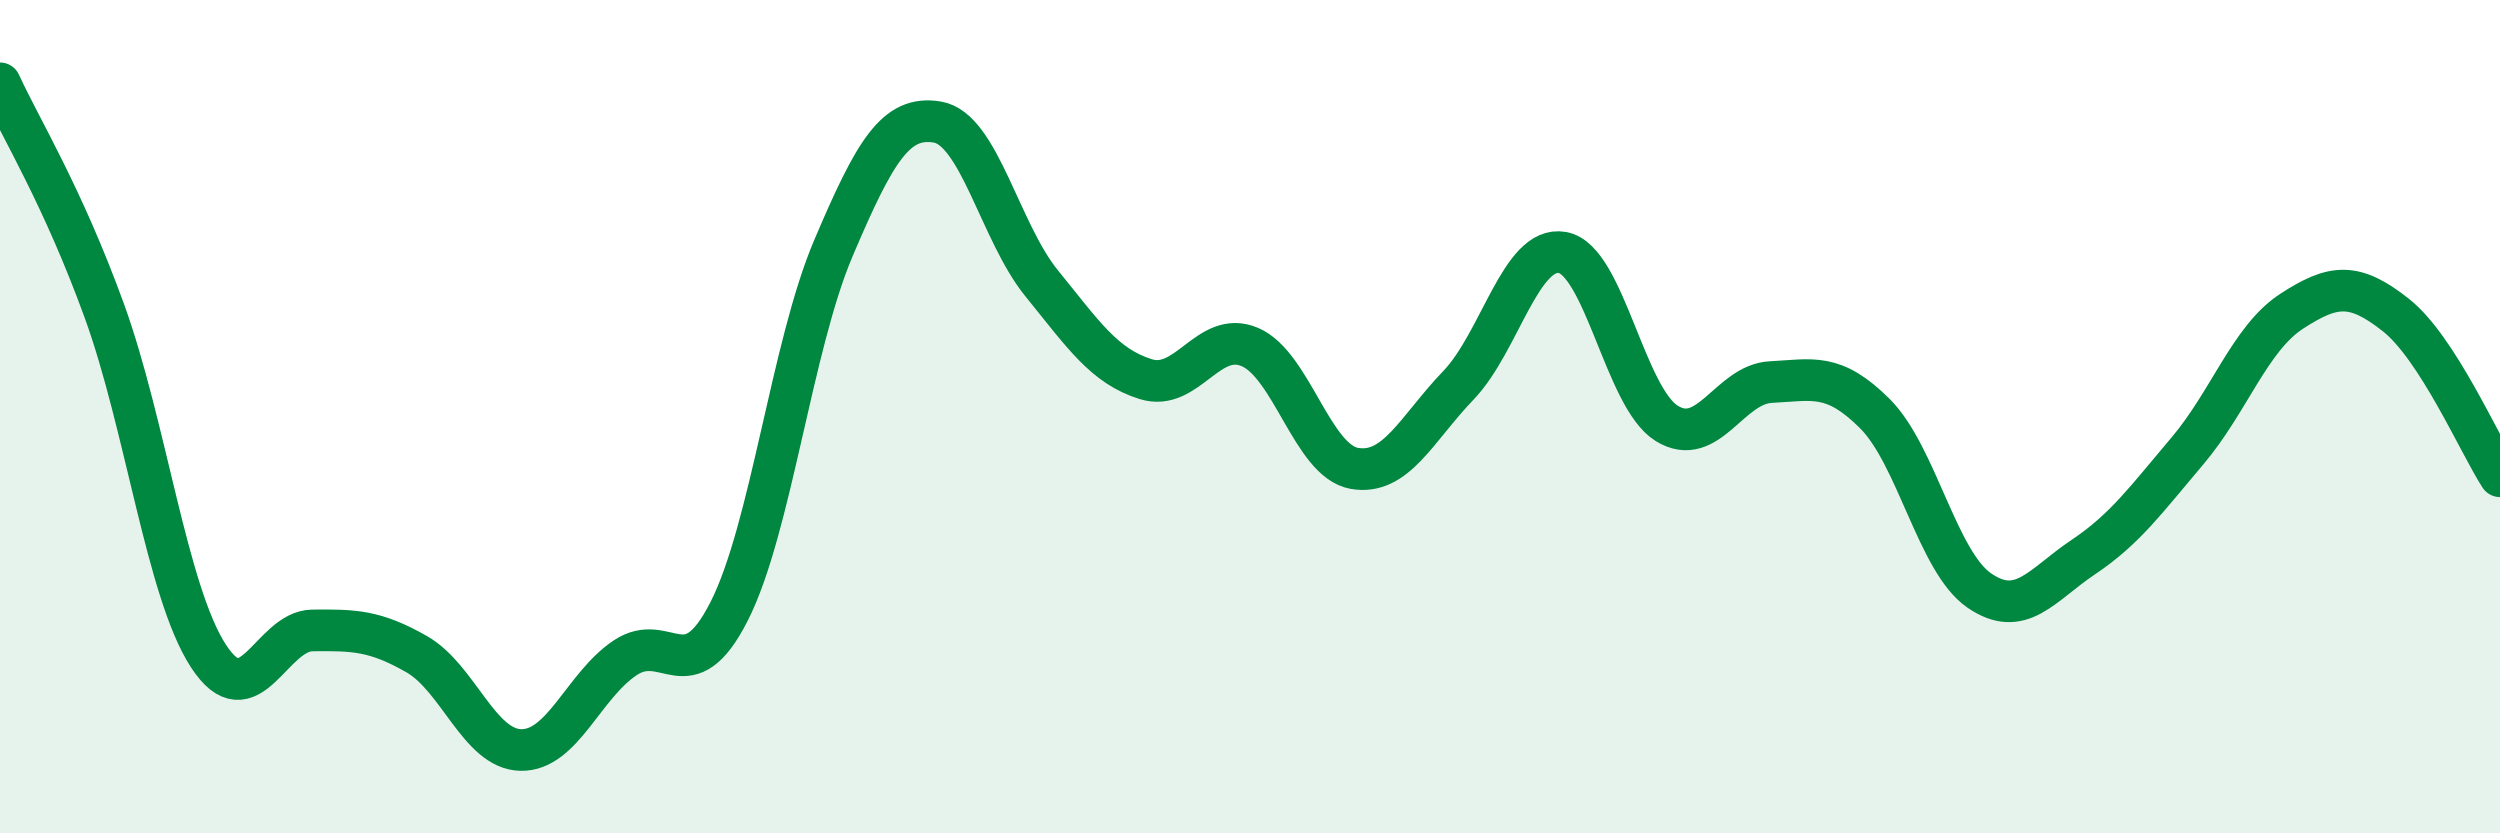
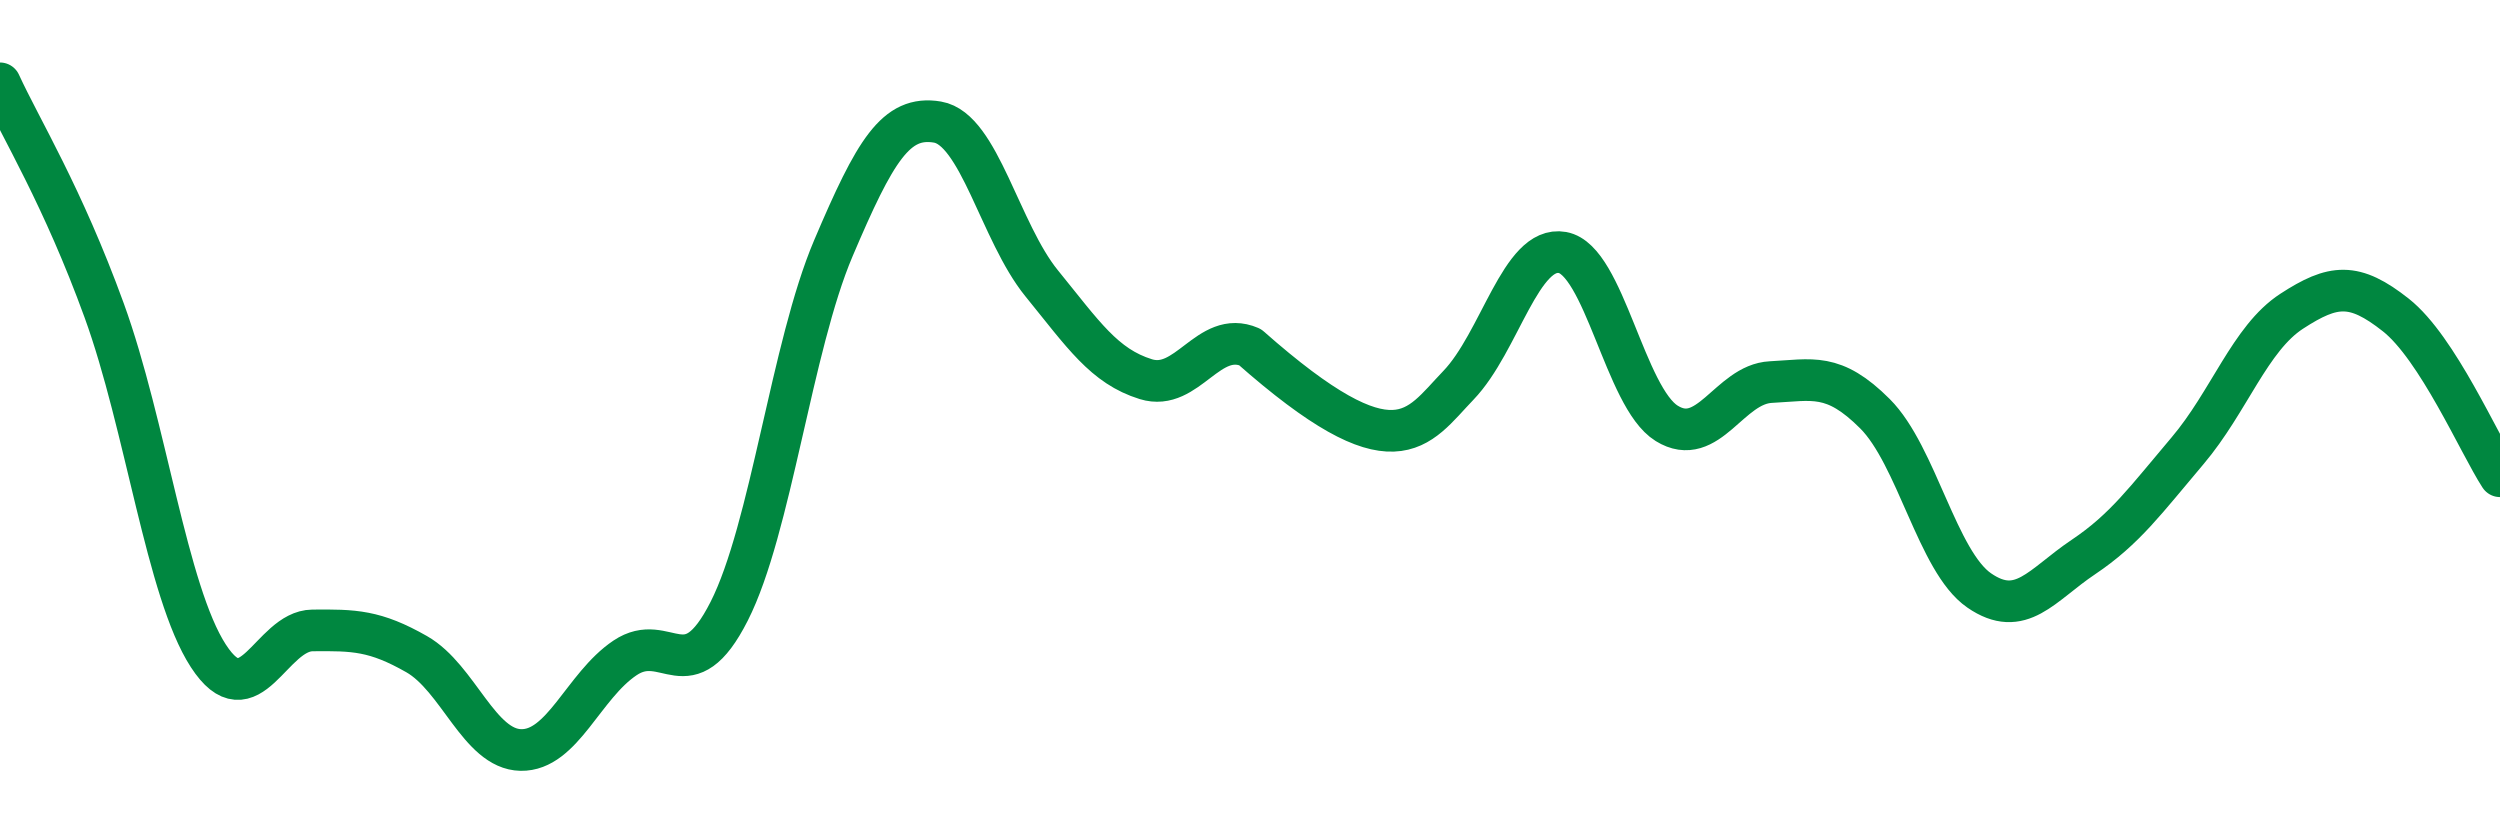
<svg xmlns="http://www.w3.org/2000/svg" width="60" height="20" viewBox="0 0 60 20">
-   <path d="M 0,2 C 0.5,3.09 1.5,4.7 2.5,7.45 C 3.5,10.2 4,14.2 5,15.74 C 6,17.28 6.5,15.14 7.5,15.13 C 8.5,15.12 9,15.13 10,15.7 C 11,16.27 11.5,17.98 12.5,18 C 13.5,18.02 14,16.46 15,15.79 C 16,15.12 16.5,16.64 17.5,14.67 C 18.5,12.7 19,8.31 20,5.96 C 21,3.61 21.5,2.76 22.5,2.93 C 23.5,3.1 24,5.57 25,6.8 C 26,8.03 26.5,8.79 27.5,9.1 C 28.5,9.41 29,7.9 30,8.33 C 31,8.76 31.5,11.06 32.5,11.24 C 33.5,11.42 34,10.29 35,9.25 C 36,8.21 36.5,5.88 37.5,6.06 C 38.5,6.24 39,9.54 40,10.16 C 41,10.78 41.5,9.22 42.5,9.17 C 43.5,9.12 44,8.93 45,9.93 C 46,10.93 46.5,13.48 47.5,14.17 C 48.5,14.86 49,14.04 50,13.37 C 51,12.7 51.5,12 52.5,10.82 C 53.5,9.64 54,8.12 55,7.47 C 56,6.82 56.5,6.77 57.5,7.56 C 58.5,8.35 59.5,10.66 60,11.43L60 20L0 20Z" fill="#008740" opacity="0.1" stroke-linecap="round" stroke-linejoin="round" />
-   <path d="M 0,2 C 0.5,3.09 1.5,4.7 2.5,7.45 C 3.5,10.2 4,14.2 5,15.74 C 6,17.28 6.5,15.14 7.5,15.13 C 8.5,15.12 9,15.13 10,15.7 C 11,16.27 11.5,17.98 12.5,18 C 13.5,18.02 14,16.46 15,15.79 C 16,15.12 16.5,16.64 17.5,14.67 C 18.5,12.7 19,8.31 20,5.96 C 21,3.61 21.5,2.76 22.5,2.93 C 23.5,3.1 24,5.57 25,6.8 C 26,8.03 26.5,8.79 27.5,9.1 C 28.5,9.41 29,7.9 30,8.33 C 31,8.76 31.5,11.06 32.5,11.24 C 33.5,11.42 34,10.29 35,9.25 C 36,8.21 36.5,5.88 37.5,6.06 C 38.5,6.24 39,9.54 40,10.16 C 41,10.78 41.5,9.22 42.5,9.17 C 43.5,9.12 44,8.93 45,9.93 C 46,10.93 46.5,13.48 47.5,14.17 C 48.5,14.86 49,14.04 50,13.37 C 51,12.7 51.5,12 52.5,10.82 C 53.5,9.64 54,8.12 55,7.47 C 56,6.82 56.5,6.77 57.5,7.56 C 58.5,8.35 59.5,10.66 60,11.43" stroke="#008740" stroke-width="1" fill="none" stroke-linecap="round" stroke-linejoin="round" />
+   <path d="M 0,2 C 0.5,3.09 1.5,4.7 2.5,7.45 C 3.5,10.2 4,14.2 5,15.74 C 6,17.28 6.5,15.14 7.5,15.13 C 8.5,15.12 9,15.13 10,15.7 C 11,16.27 11.5,17.98 12.5,18 C 13.5,18.02 14,16.46 15,15.79 C 16,15.12 16.5,16.64 17.5,14.67 C 18.5,12.7 19,8.31 20,5.96 C 21,3.61 21.5,2.76 22.5,2.93 C 23.5,3.1 24,5.57 25,6.8 C 26,8.03 26.5,8.79 27.5,9.1 C 28.5,9.41 29,7.9 30,8.33 C 33.5,11.42 34,10.29 35,9.25 C 36,8.21 36.5,5.88 37.5,6.06 C 38.5,6.24 39,9.54 40,10.16 C 41,10.78 41.5,9.22 42.5,9.17 C 43.5,9.12 44,8.93 45,9.93 C 46,10.93 46.5,13.48 47.5,14.17 C 48.5,14.86 49,14.04 50,13.37 C 51,12.7 51.5,12 52.5,10.82 C 53.5,9.64 54,8.12 55,7.47 C 56,6.82 56.5,6.77 57.5,7.56 C 58.5,8.35 59.5,10.66 60,11.43" stroke="#008740" stroke-width="1" fill="none" stroke-linecap="round" stroke-linejoin="round" />
</svg>